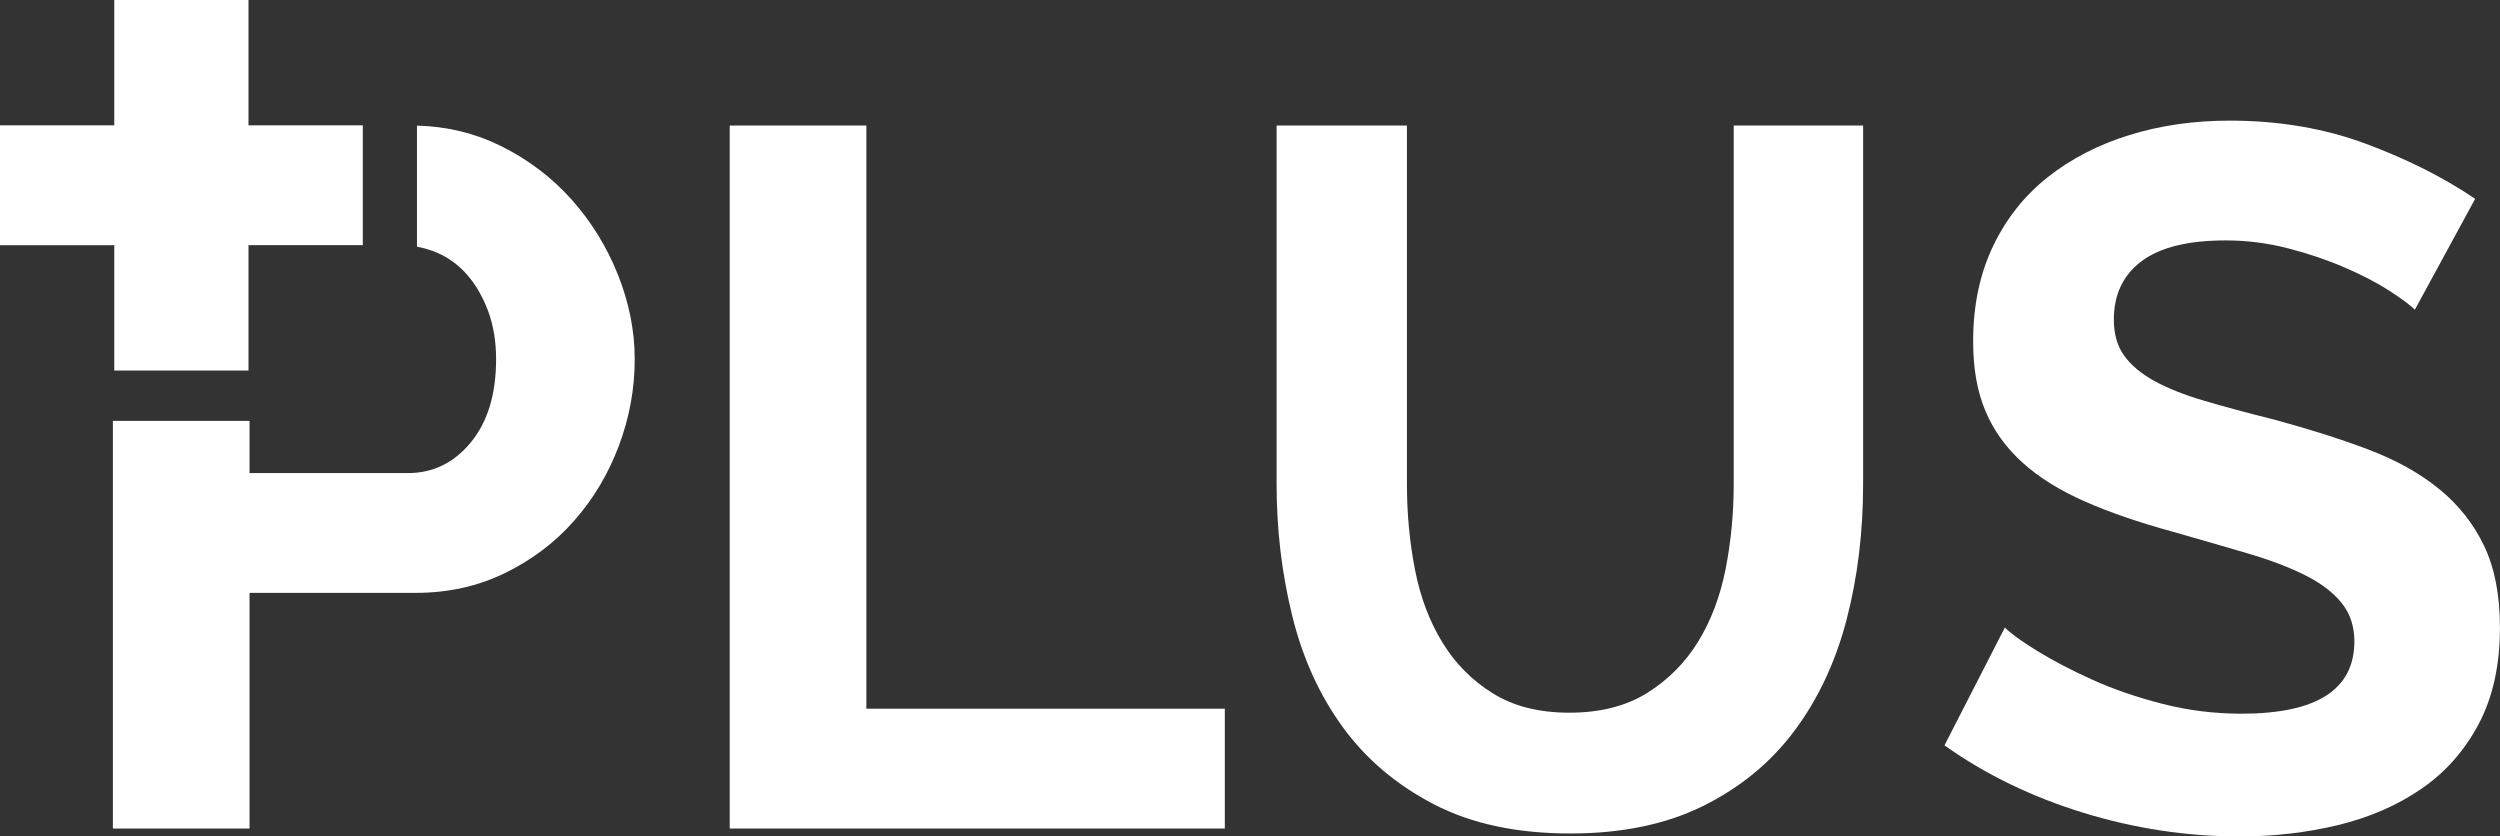
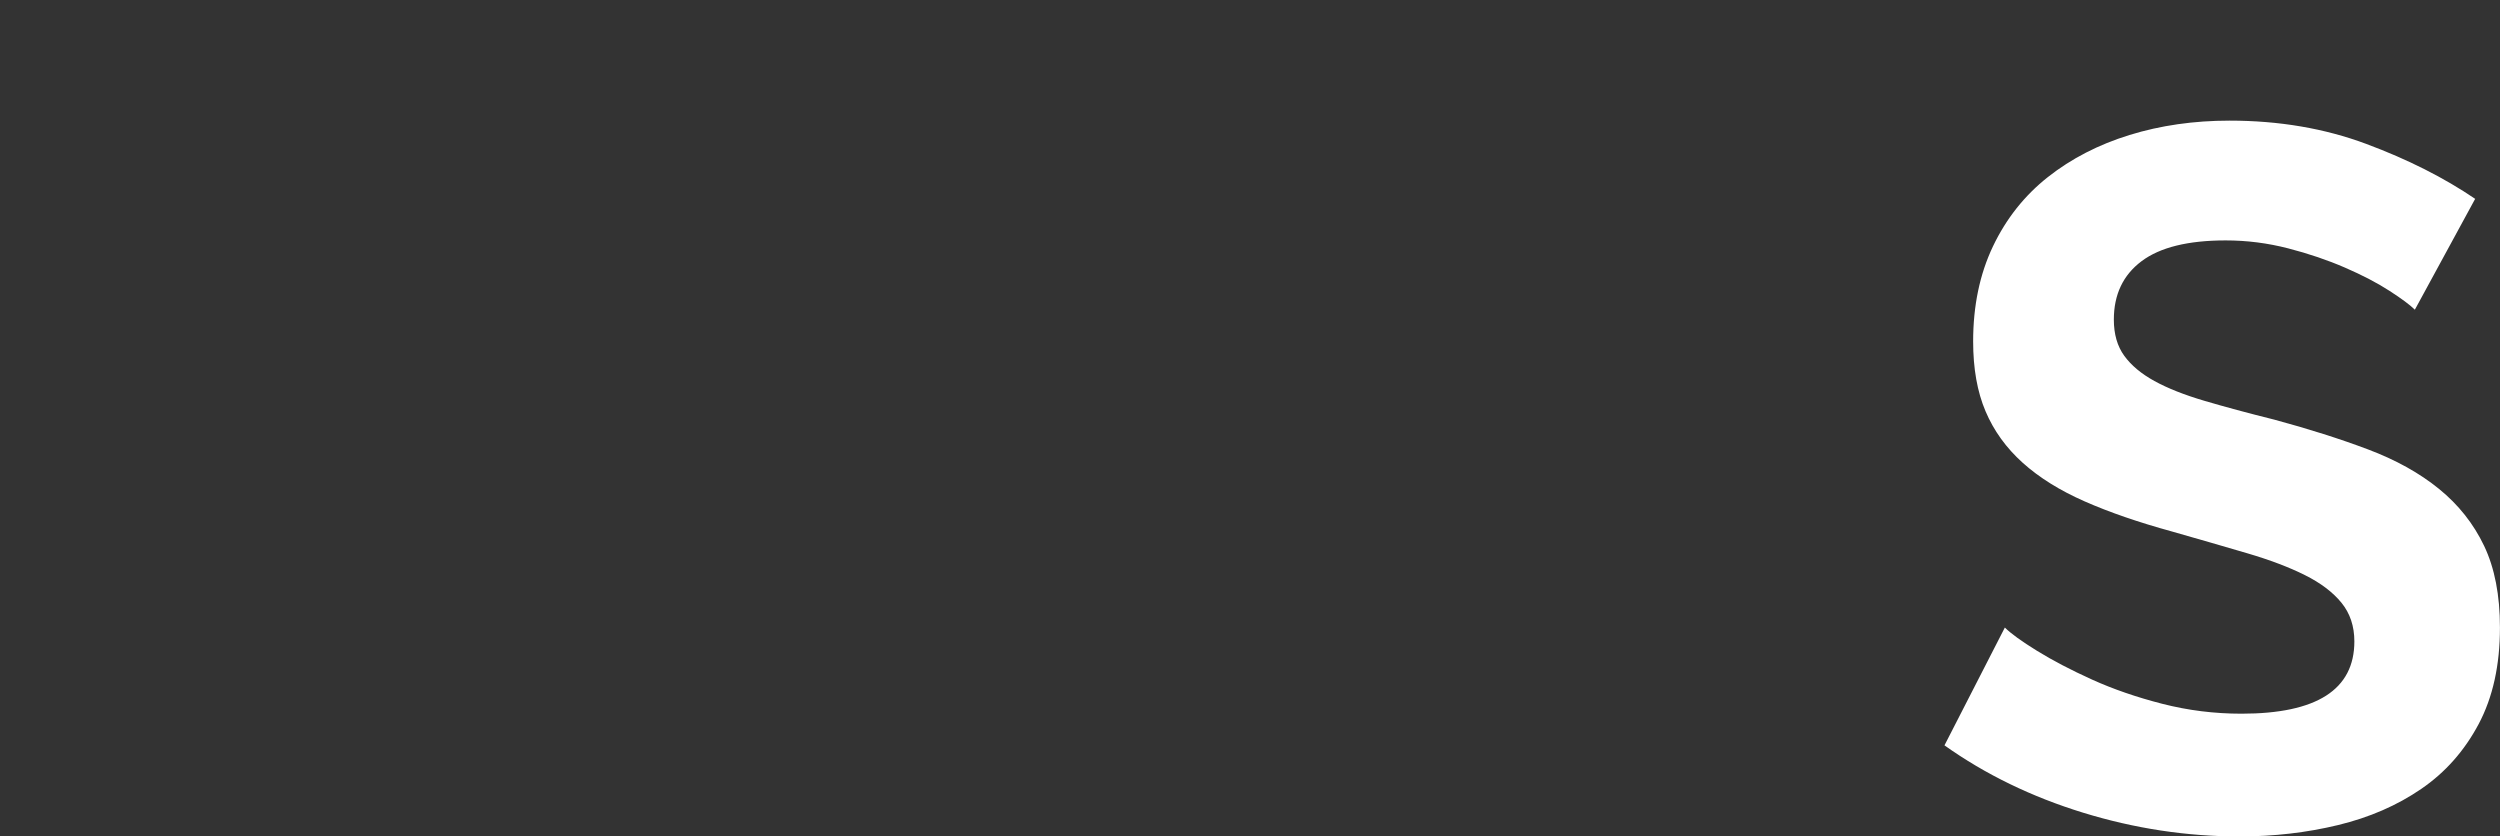
<svg xmlns="http://www.w3.org/2000/svg" version="1.1" id="Calque_1" x="0px" y="0px" viewBox="0 0 942.76 315.43" style="enable-background:new 0 0 942.76 315.43;" xml:space="preserve">
  <rect x="0" y="0" width="942.76" height="315.43" fill="#333333" stroke="none" />
  <style type="text/css">
	.st0{fill:#FFFFFF;}
</style>
-   <path class="st0" d="M275.18,312.44V47.34h51.53v219.92h135.17v45.18H275.18z" />
-   <path class="st0" d="M591.8,268.76c11.63,0,21.43-2.49,29.39-7.47c7.95-4.98,14.37-11.45,19.24-19.41  c4.86-7.97,8.31-17.11,10.33-27.44c2.02-10.33,3.03-20.97,3.03-31.92V47.34h48.8v135.17c0,18.17-2.08,35.23-6.23,51.15  c-4.16,15.93-10.69,29.87-19.59,41.82c-8.9,11.95-20.36,21.41-34.37,28.38c-14.01,6.97-30.76,10.45-50.22,10.45  c-20.19,0-37.34-3.67-51.47-11.02c-14.13-7.34-25.59-17.05-34.37-29.12c-8.78-12.07-15.14-26.07-19.05-42.01  c-3.92-15.93-5.88-32.48-5.88-49.66V47.34h49.15v135.17c0,11.2,1.01,21.97,3.03,32.3c2.01,10.33,5.46,19.48,10.33,27.44  c4.87,7.97,11.22,14.37,19.06,19.23C570.78,266.33,580.4,268.76,591.8,268.76z" />
  <path class="st0" d="M910.65,116.79c-1.75-1.74-4.92-4.11-9.53-7.09c-4.61-2.99-10.21-5.91-16.8-8.77  c-6.6-2.86-13.75-5.29-21.47-7.28c-7.72-1.99-15.56-2.99-23.52-2.99c-14.19,0-24.77,2.61-31.74,7.84  c-6.97,5.23-10.45,12.57-10.45,22.03c0,5.48,1.3,10.02,3.92,13.63c2.61,3.61,6.41,6.79,11.38,9.52c4.98,2.74,11.26,5.23,18.86,7.47  c7.59,2.24,16.36,4.61,26.32,7.09c12.94,3.49,24.7,7.22,35.28,11.2c10.58,3.98,19.54,8.96,26.88,14.94  c7.34,5.97,13.01,13.13,16.99,21.47c3.98,8.34,5.97,18.61,5.97,30.8c0,14.19-2.68,26.32-8.03,36.4  c-5.36,10.08-12.57,18.24-21.66,24.46c-9.09,6.23-19.54,10.77-31.37,13.63c-11.83,2.86-24.21,4.29-37.15,4.29  c-19.92,0-39.58-2.99-58.99-8.96c-19.41-5.97-36.84-14.43-52.27-25.39l22.77-44.43c2.24,2.24,6.28,5.17,12.13,8.78  c5.85,3.61,12.75,7.22,20.72,10.83c7.97,3.61,16.81,6.66,26.51,9.15c9.71,2.49,19.66,3.73,29.87,3.73  c28.38,0,42.57-9.08,42.57-27.26c0-5.72-1.62-10.58-4.85-14.56c-3.24-3.98-7.84-7.47-13.82-10.45c-5.98-2.99-13.2-5.72-21.66-8.21  c-8.46-2.49-17.92-5.23-28.38-8.21c-12.69-3.48-23.71-7.28-33.04-11.39c-9.33-4.11-17.12-8.96-23.34-14.56  c-6.22-5.6-10.89-12.07-14-19.42c-3.12-7.34-4.67-16.11-4.67-26.32c0-13.44,2.49-25.39,7.47-35.85  c4.98-10.45,11.89-19.17,20.72-26.14c8.83-6.96,19.1-12.26,30.8-15.87c11.7-3.61,24.27-5.41,37.72-5.41  c18.67,0,35.84,2.93,51.53,8.78c15.68,5.85,29.37,12.76,41.07,20.72L910.65,116.79z" />
-   <path class="st0" d="M233,103.53c-4.23-10.58-10.08-20.03-17.55-28.38c-7.47-8.34-16.37-15.06-26.7-20.16  c-9.68-4.78-20.19-7.32-31.51-7.62v45.66c2.56,0.46,5.1,1.21,7.62,2.29c4.35,1.87,8.15,4.67,11.39,8.4  c3.23,3.73,5.85,8.28,7.84,13.63c1.99,5.36,2.99,11.39,2.99,18.11c0,13.2-3.18,23.65-9.53,31.36c-6.34,7.72-14.25,11.58-23.71,11.58  H94.1v-19.7H42.57v153.74H94.1v-88.87h62.73c12.19,0,23.39-2.49,33.6-7.47c10.21-4.98,18.91-11.57,26.14-19.79  c7.22-8.21,12.82-17.61,16.8-28.19c3.98-10.58,5.98-21.47,5.98-32.67C239.35,124.76,237.23,114.12,233,103.53z" />
-   <path class="st0" d="M136.81,47.27v45.18H93.71v47.27H43.09V92.46H0V47.27h43.09V0h50.62v47.27H136.81z" />
</svg>